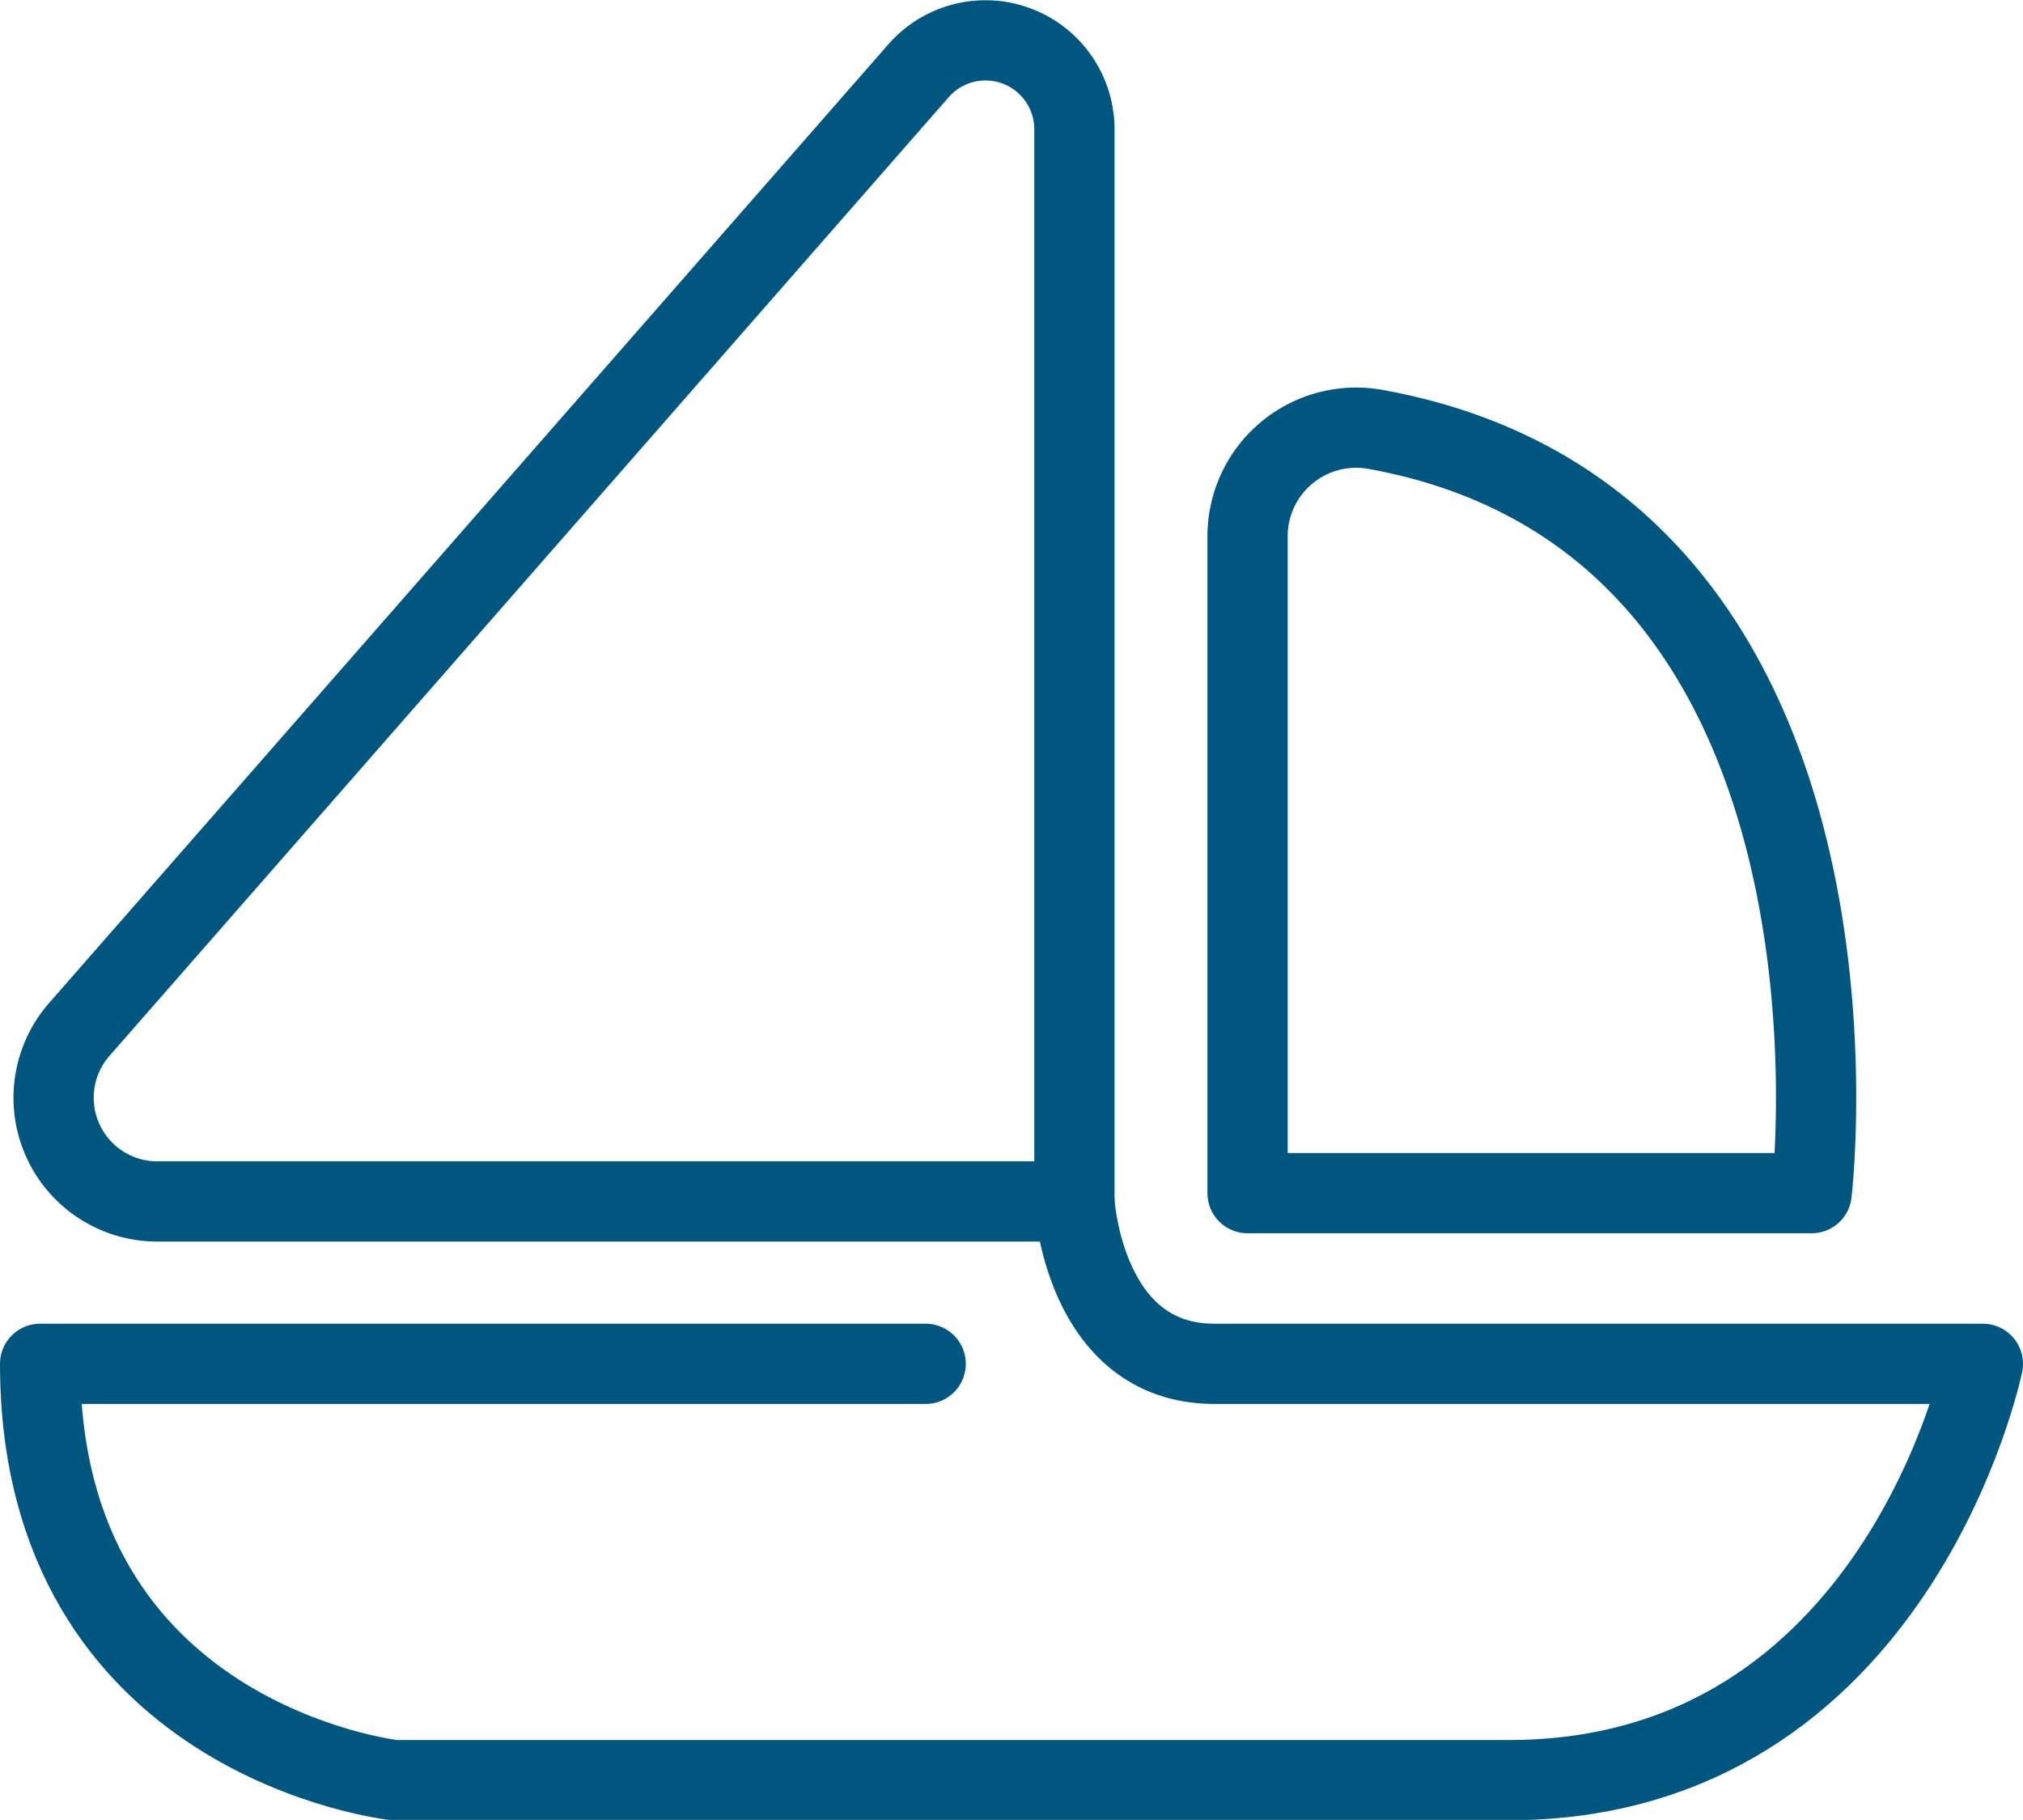
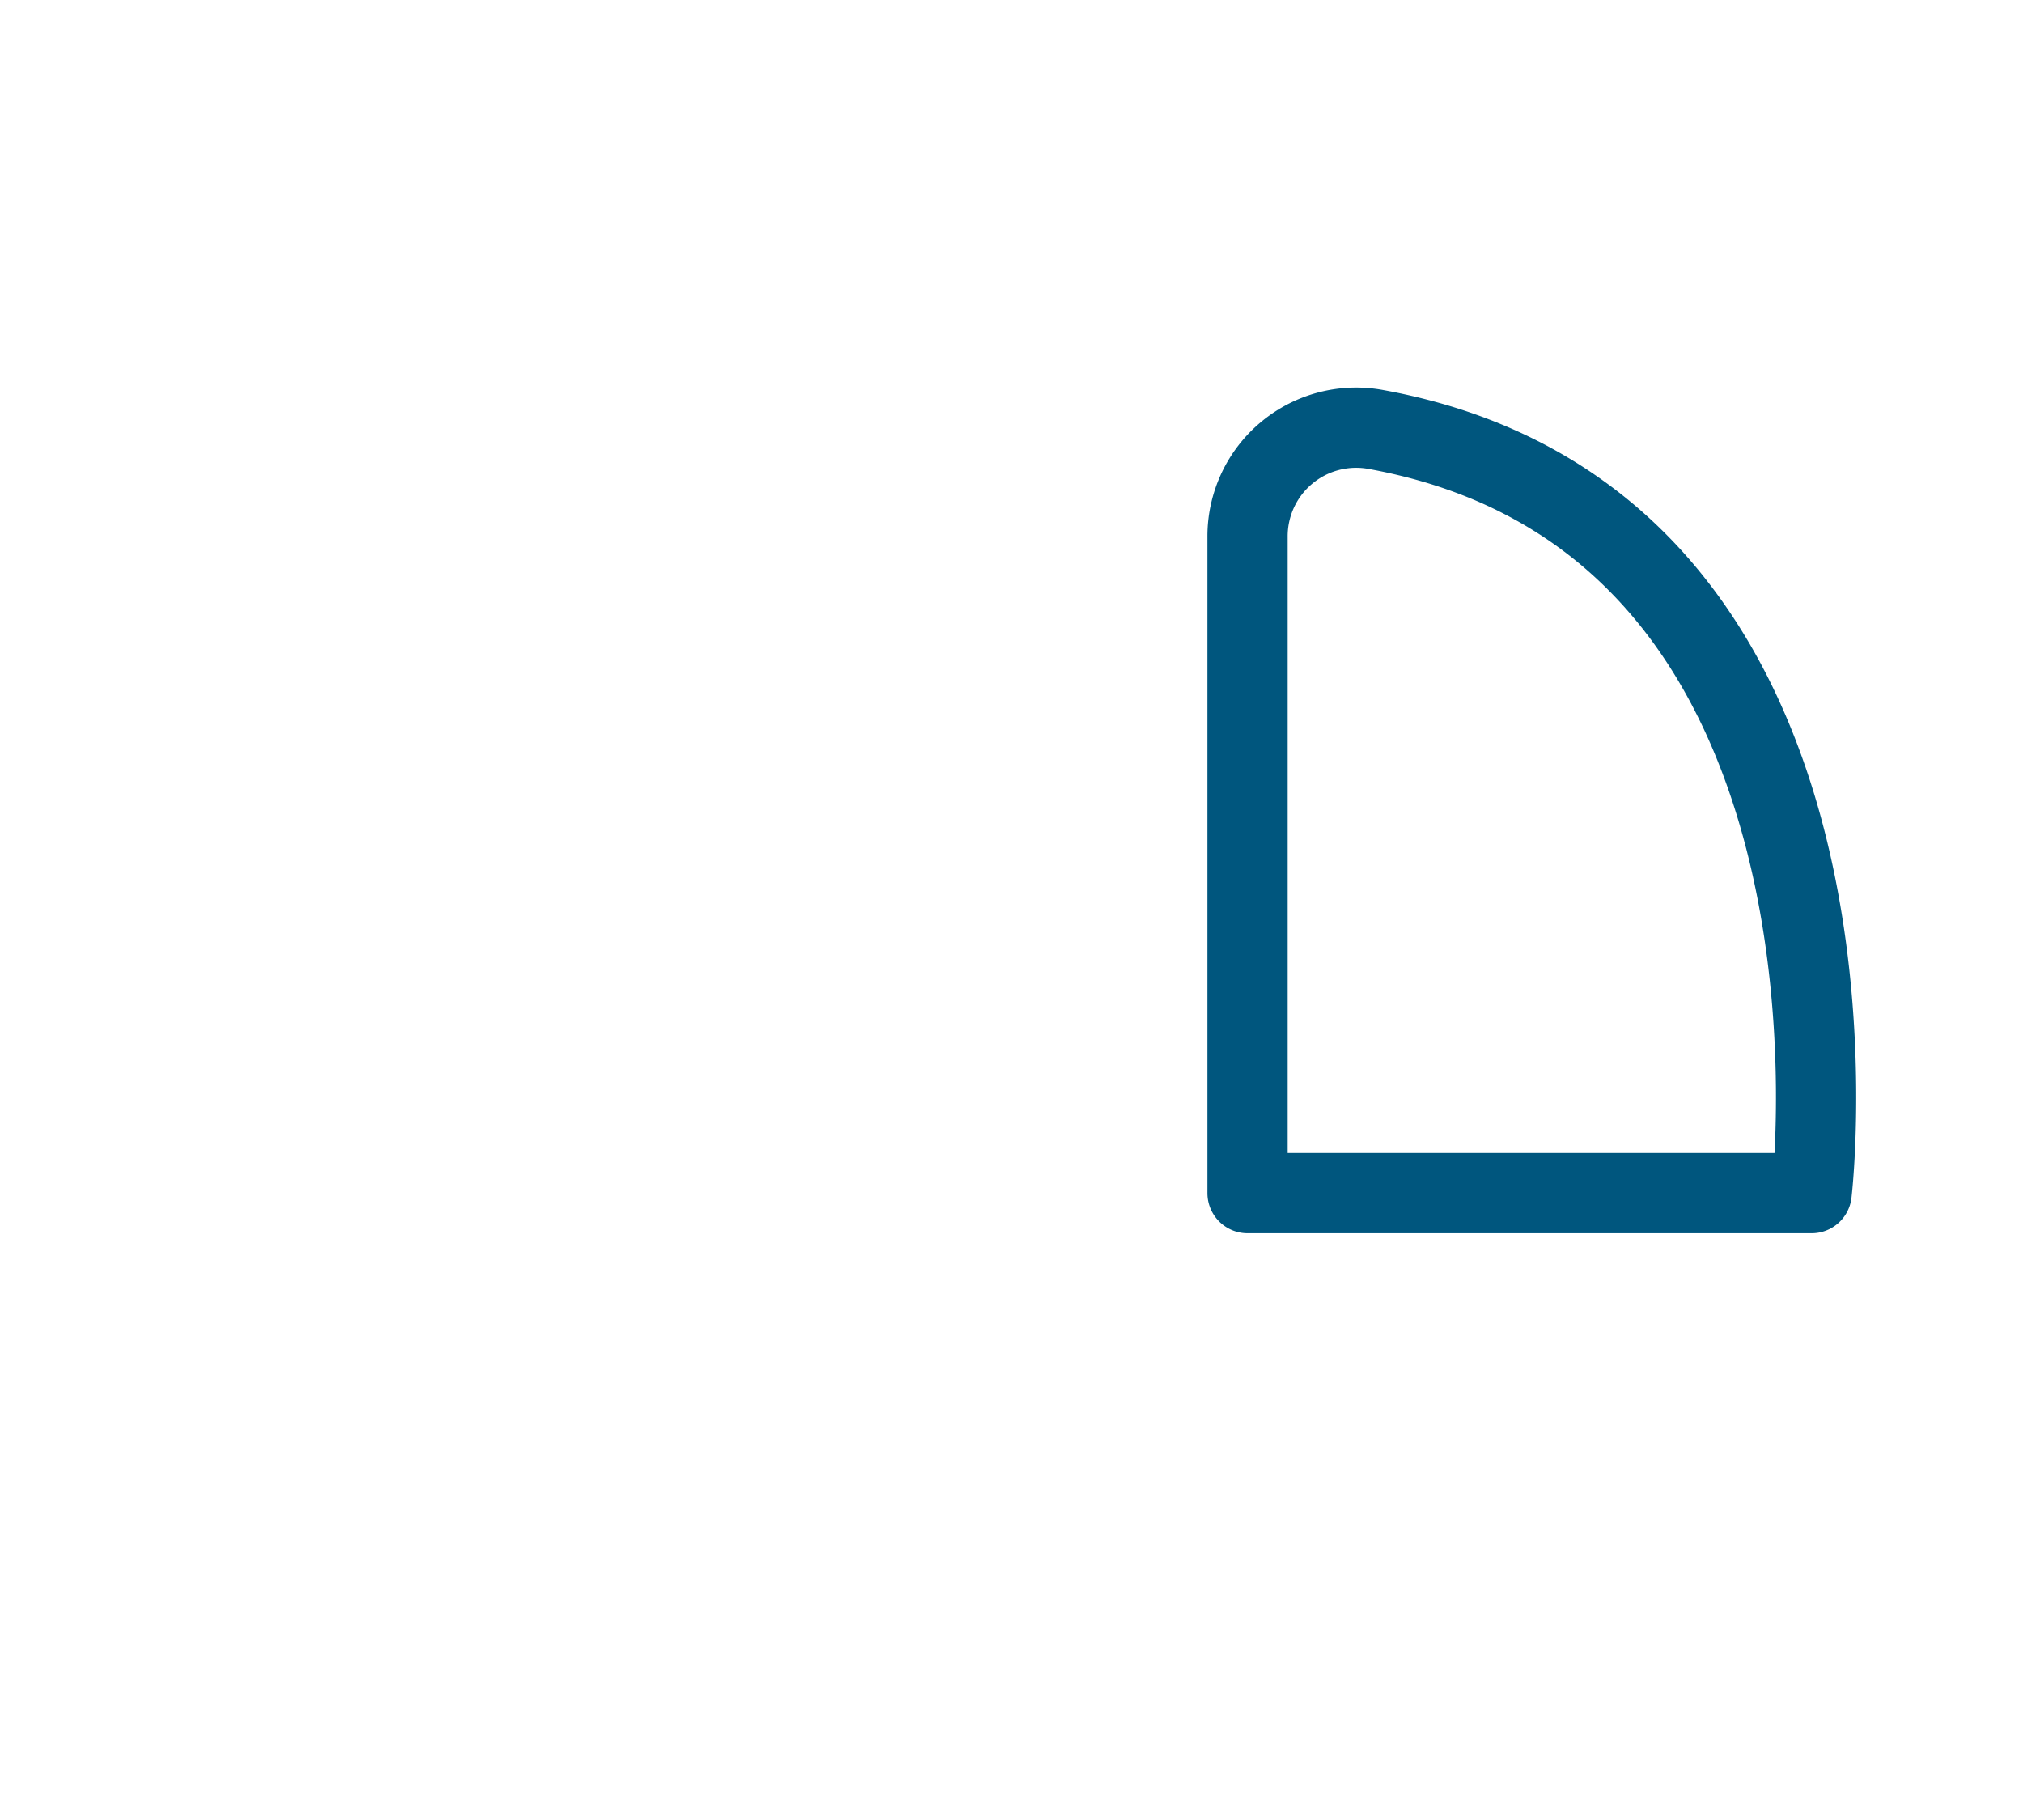
<svg xmlns="http://www.w3.org/2000/svg" viewBox="0 0 106.91 96.17">
  <defs>
    <style>.cls-1{fill:none;stroke:#00567e;stroke-linecap:round;stroke-linejoin:round;stroke-width:4.24px;}</style>
  </defs>
  <title>Fichier 43</title>
  <g id="Calque_2" data-name="Calque 2">
    <g id="Calque_1-2" data-name="Calque 1">
-       <path class="cls-1" d="M56.78,63.49V6.82a4.7,4.7,0,0,0-8.23-3.09L4.19,54.4a5.48,5.48,0,0,0,4.12,9.09Z" />
      <path class="cls-1" d="M65.93,28.36V63.05H95.74s4.21-35.37-23-40.35A5.74,5.74,0,0,0,65.93,28.36Z" />
-       <path class="cls-1" d="M56.78,63.49s.47,8.58,7.39,8.58h40.62s-4.53,22-25.06,22H20.84S2.12,92,2.12,72.07h46.8" />
    </g>
  </g>
</svg>